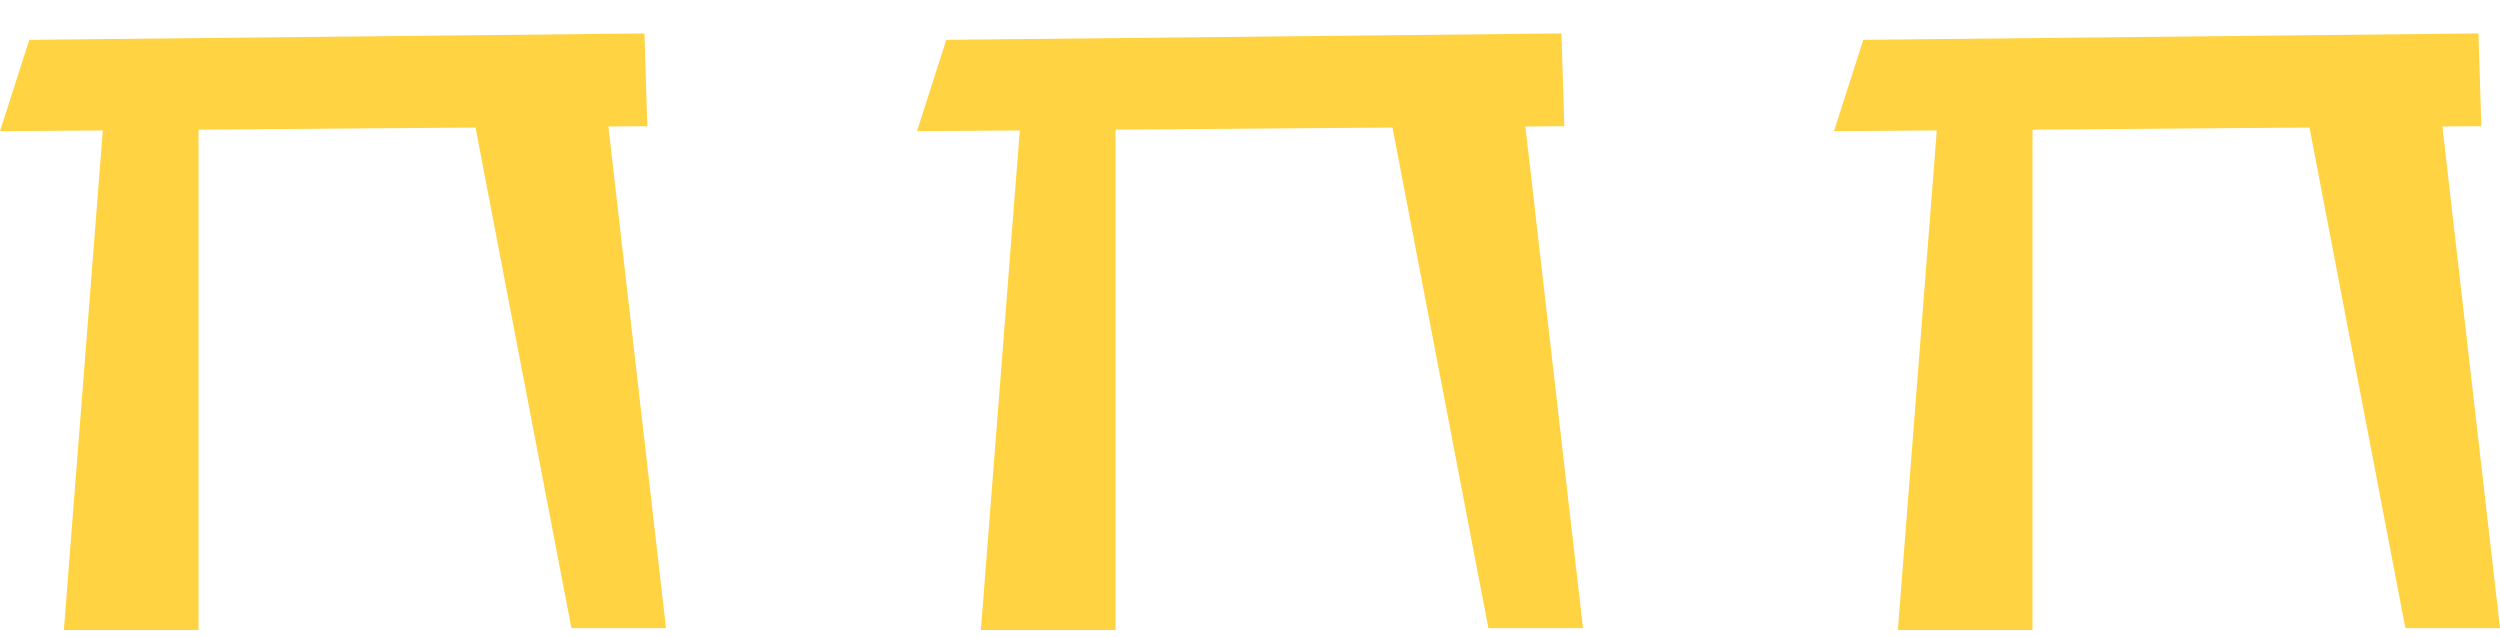
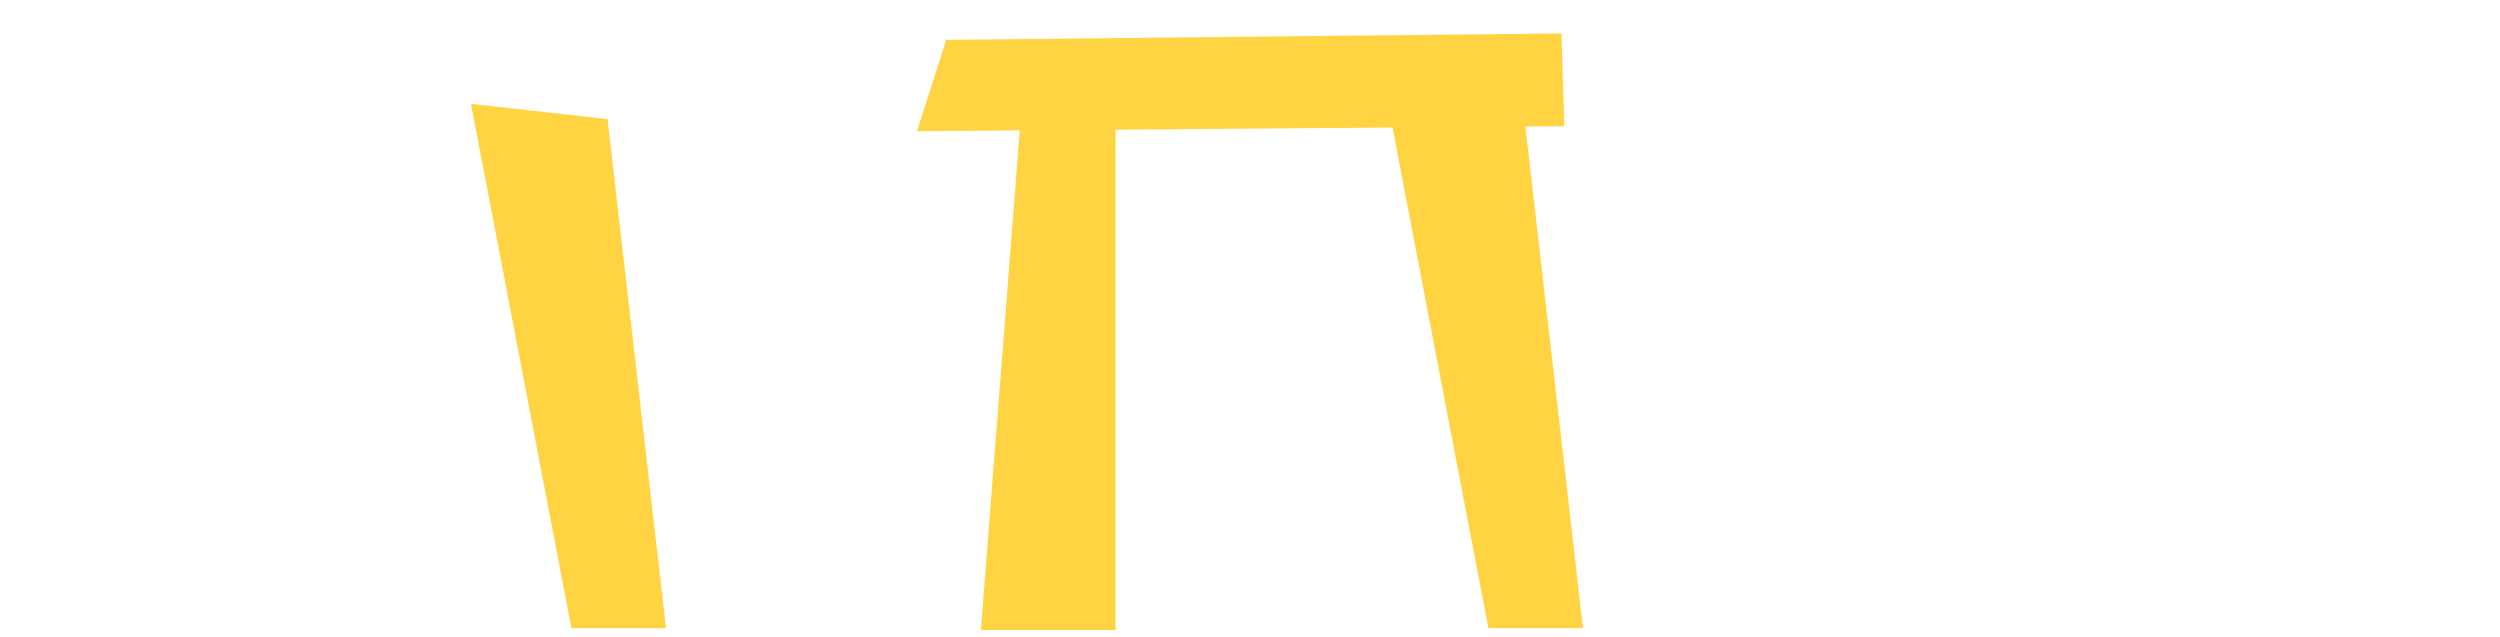
<svg xmlns="http://www.w3.org/2000/svg" width="114.504" height="29.17" viewBox="0 0 114.504 29.17">
  <g id="AM_Coworking" transform="translate(-245.727 -2432.509)">
    <path id="Tracé_218" data-name="Tracé 218" d="M0,0,24.182,1.884l-.518,4.283H0Z" transform="translate(290.653 2461.363) rotate(-90)" fill="#ffd342" />
    <path id="Tracé_219" data-name="Tracé 219" d="M24.657.43.438,3.767.211,8.094,23.632,6.64Z" transform="translate(310.159 2461.912) rotate(-93)" fill="#ffd342" />
    <path id="Tracé_233" data-name="Tracé 233" d="M29.52,1.16-.076,2.94.278,7.175,28.4,5.407Z" transform="translate(317.146 2441.22) rotate(-177)" fill="#ffd342" />
-     <path id="Tracé_218-2" data-name="Tracé 218" d="M0,0,24.182,1.884l-.518,4.283H0Z" transform="translate(332.653 2461.363) rotate(-90)" fill="#ffd342" />
-     <path id="Tracé_219-2" data-name="Tracé 219" d="M24.657.43.438,3.767.211,8.094,23.632,6.64Z" transform="translate(352.159 2461.912) rotate(-93)" fill="#ffd342" />
-     <path id="Tracé_233-2" data-name="Tracé 233" d="M29.52,1.16-.076,2.94.278,7.175,28.4,5.407Z" transform="translate(359.146 2441.22) rotate(-177)" fill="#ffd342" />
-     <path id="Tracé_218-3" data-name="Tracé 218" d="M0,0,24.182,1.884l-.518,4.283H0Z" transform="translate(248.653 2461.363) rotate(-90)" fill="#ffd342" />
    <path id="Tracé_219-3" data-name="Tracé 219" d="M24.657.43.438,3.767.211,8.094,23.632,6.64Z" transform="translate(268.159 2461.912) rotate(-93)" fill="#ffd342" />
-     <path id="Tracé_233-3" data-name="Tracé 233" d="M29.52,1.16-.076,2.94.278,7.175,28.4,5.407Z" transform="translate(275.146 2441.22) rotate(-177)" fill="#ffd342" />
  </g>
</svg>